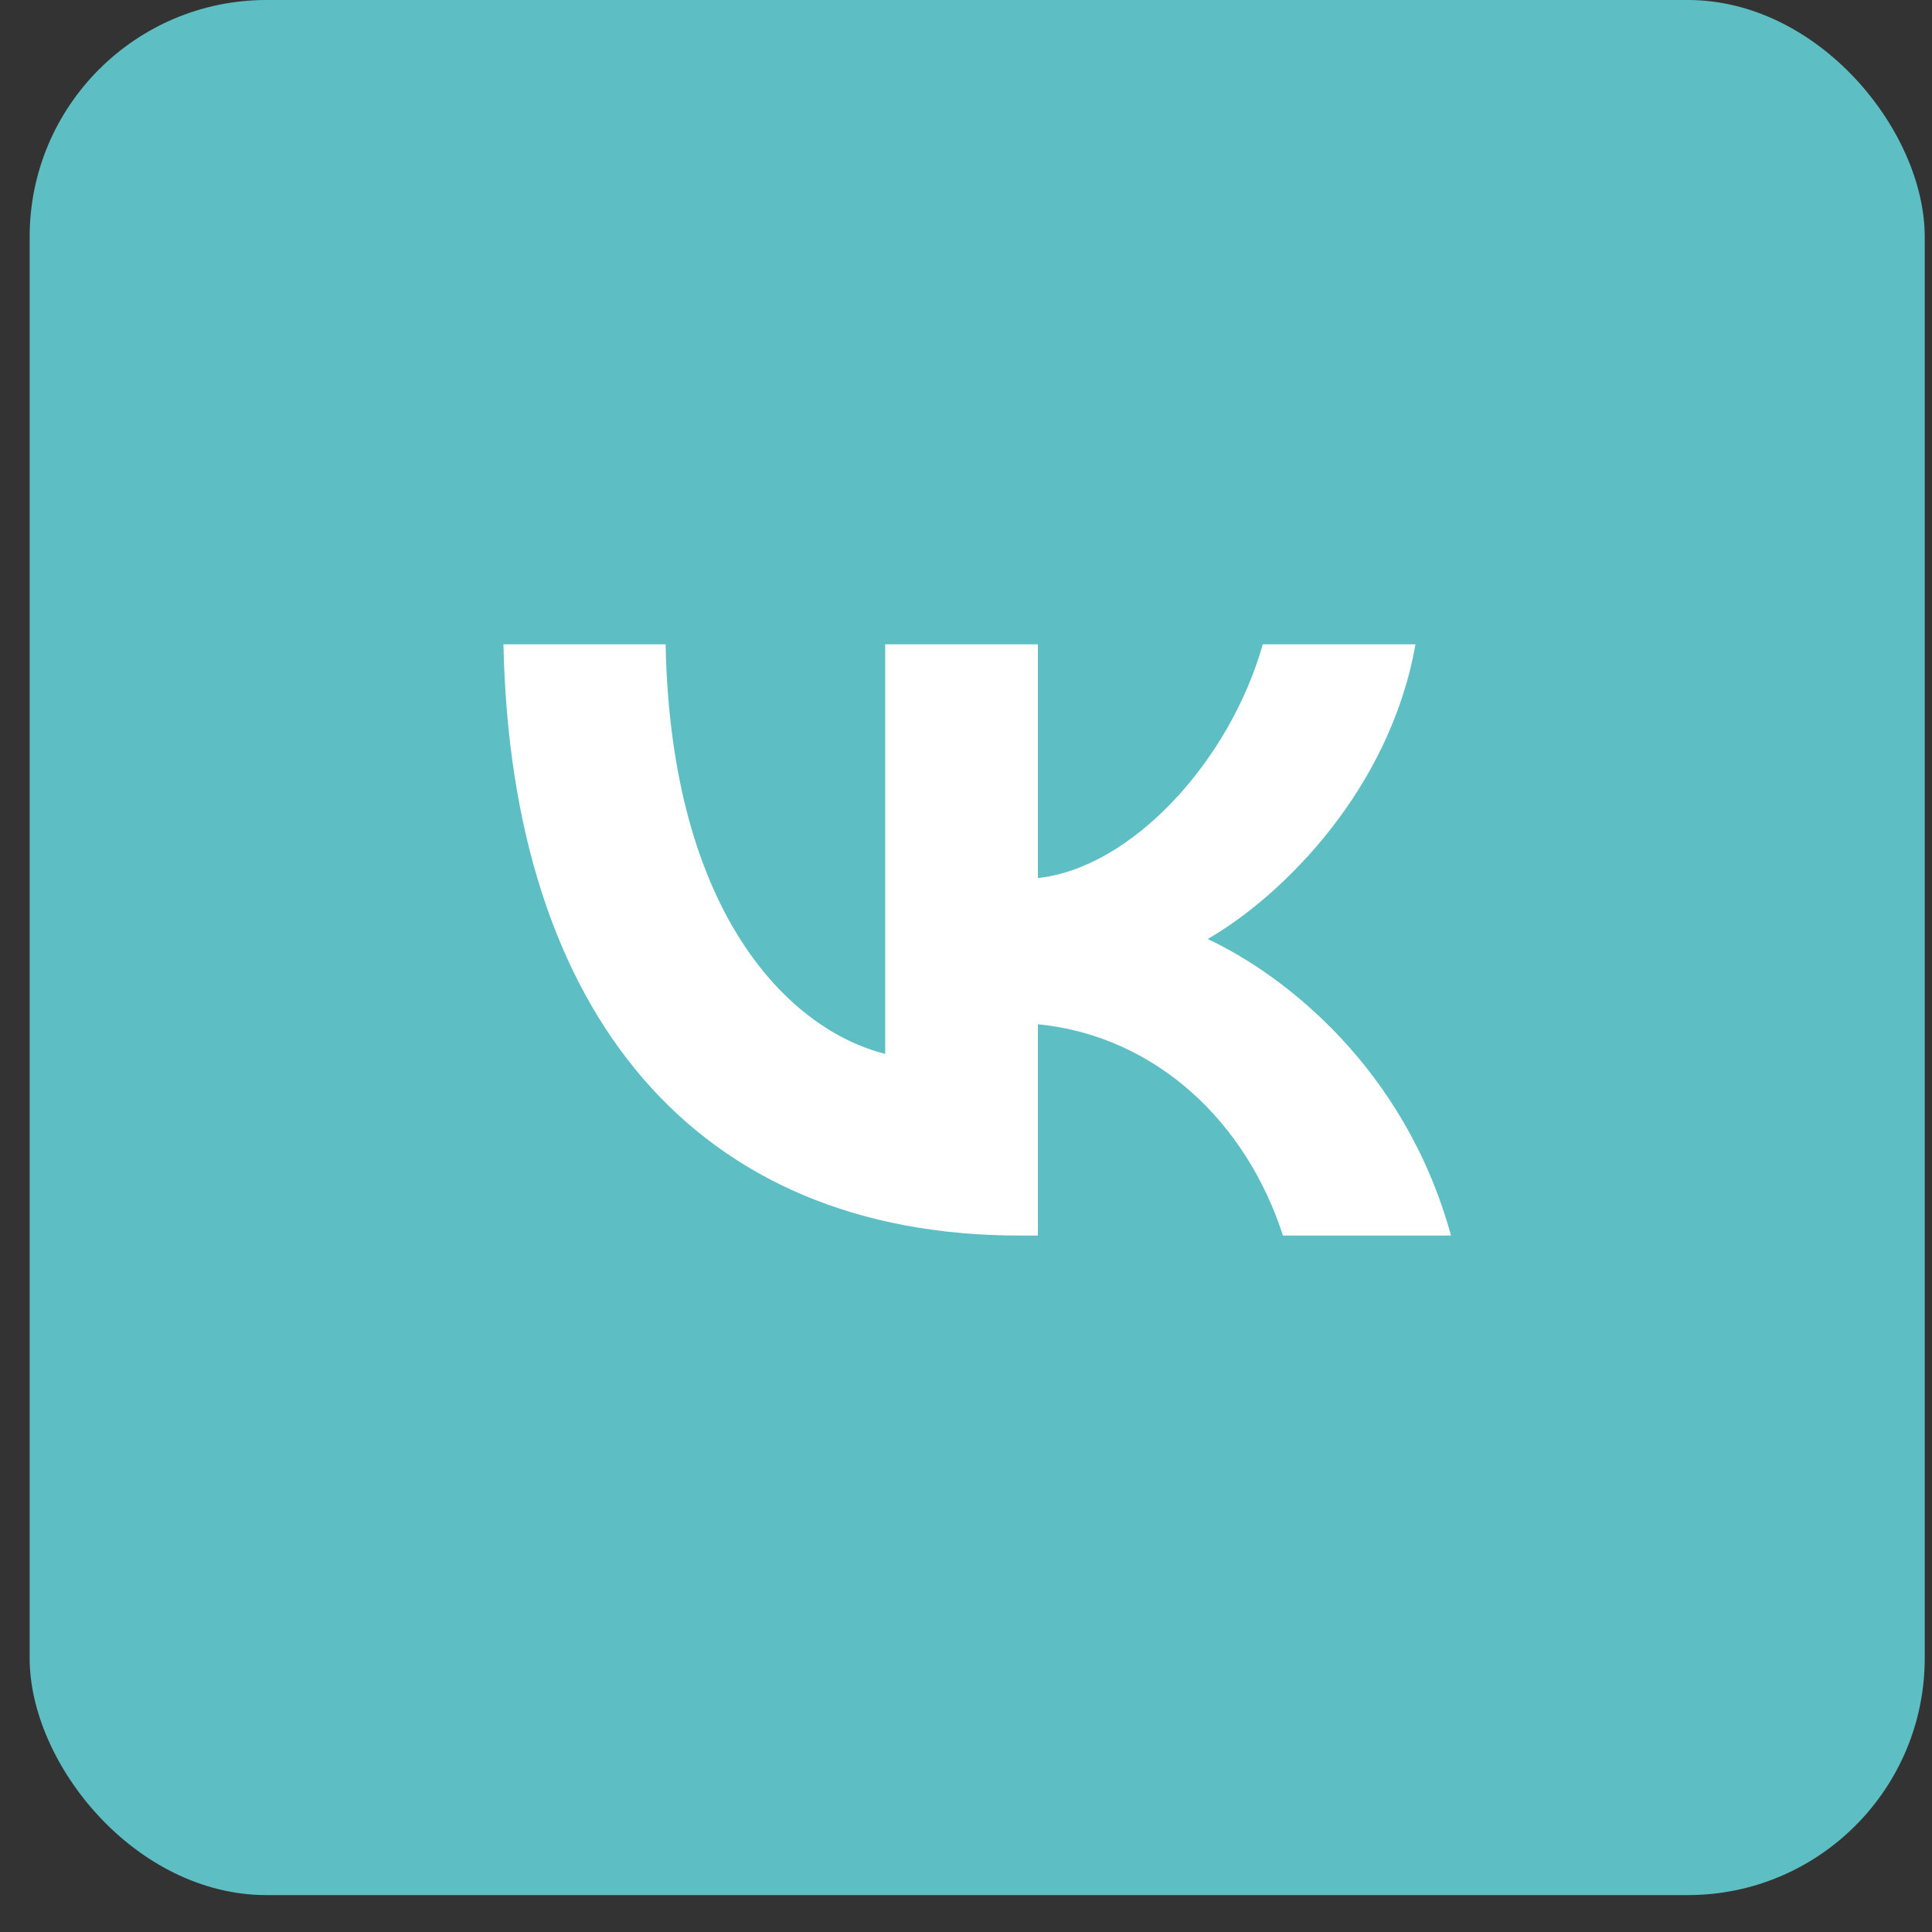
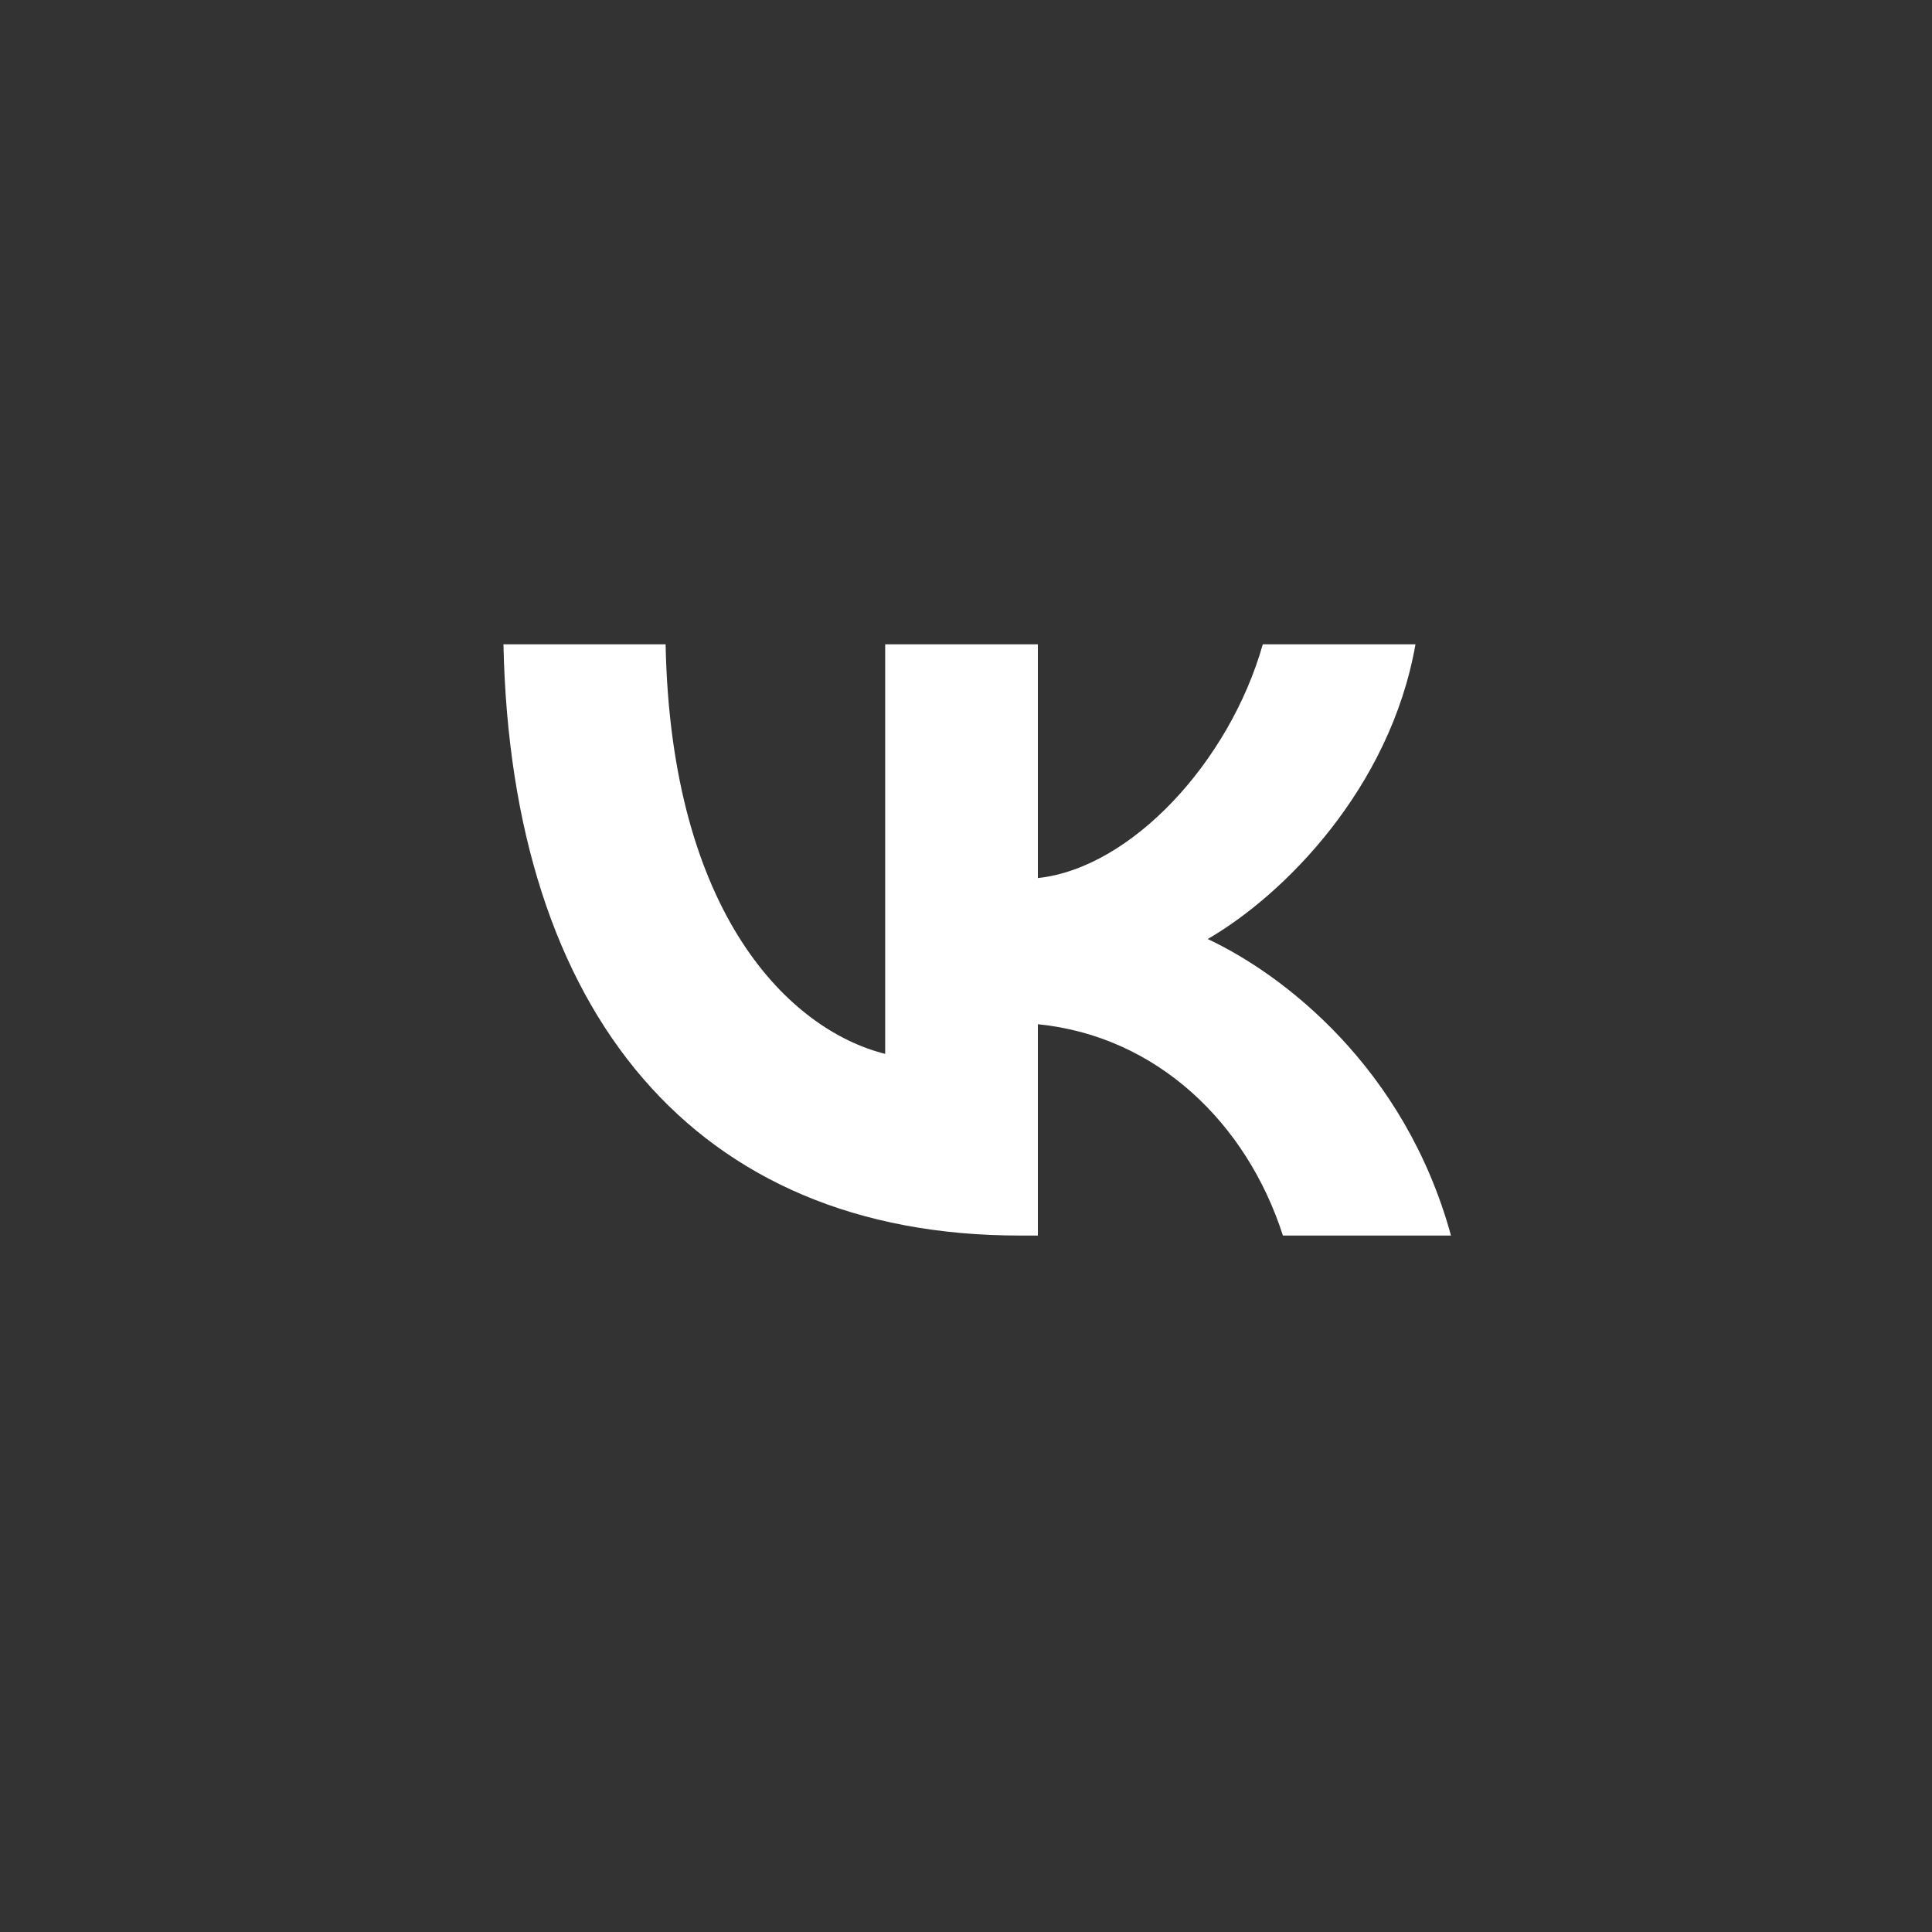
<svg xmlns="http://www.w3.org/2000/svg" width="29" height="29" viewBox="0 0 29 29" fill="none">
  <rect x="0" y="0" width="29" height="29" fill="#333333" stroke="none" />
-   <rect x="0.445" width="28.446" height="28.446" rx="3.556" fill="#5DBFC4" />
  <path d="M15.303 18.546C10.444 18.546 7.672 15.215 7.557 9.671H9.991C10.071 13.74 11.865 15.463 13.287 15.819V9.671H15.579V13.18C16.983 13.029 18.457 11.43 18.955 9.671H21.247C20.865 11.839 19.265 13.438 18.128 14.095C19.265 14.628 21.087 16.023 21.78 18.546H19.257C18.715 16.858 17.365 15.552 15.579 15.374V18.546H15.303Z" fill="white" />
</svg>